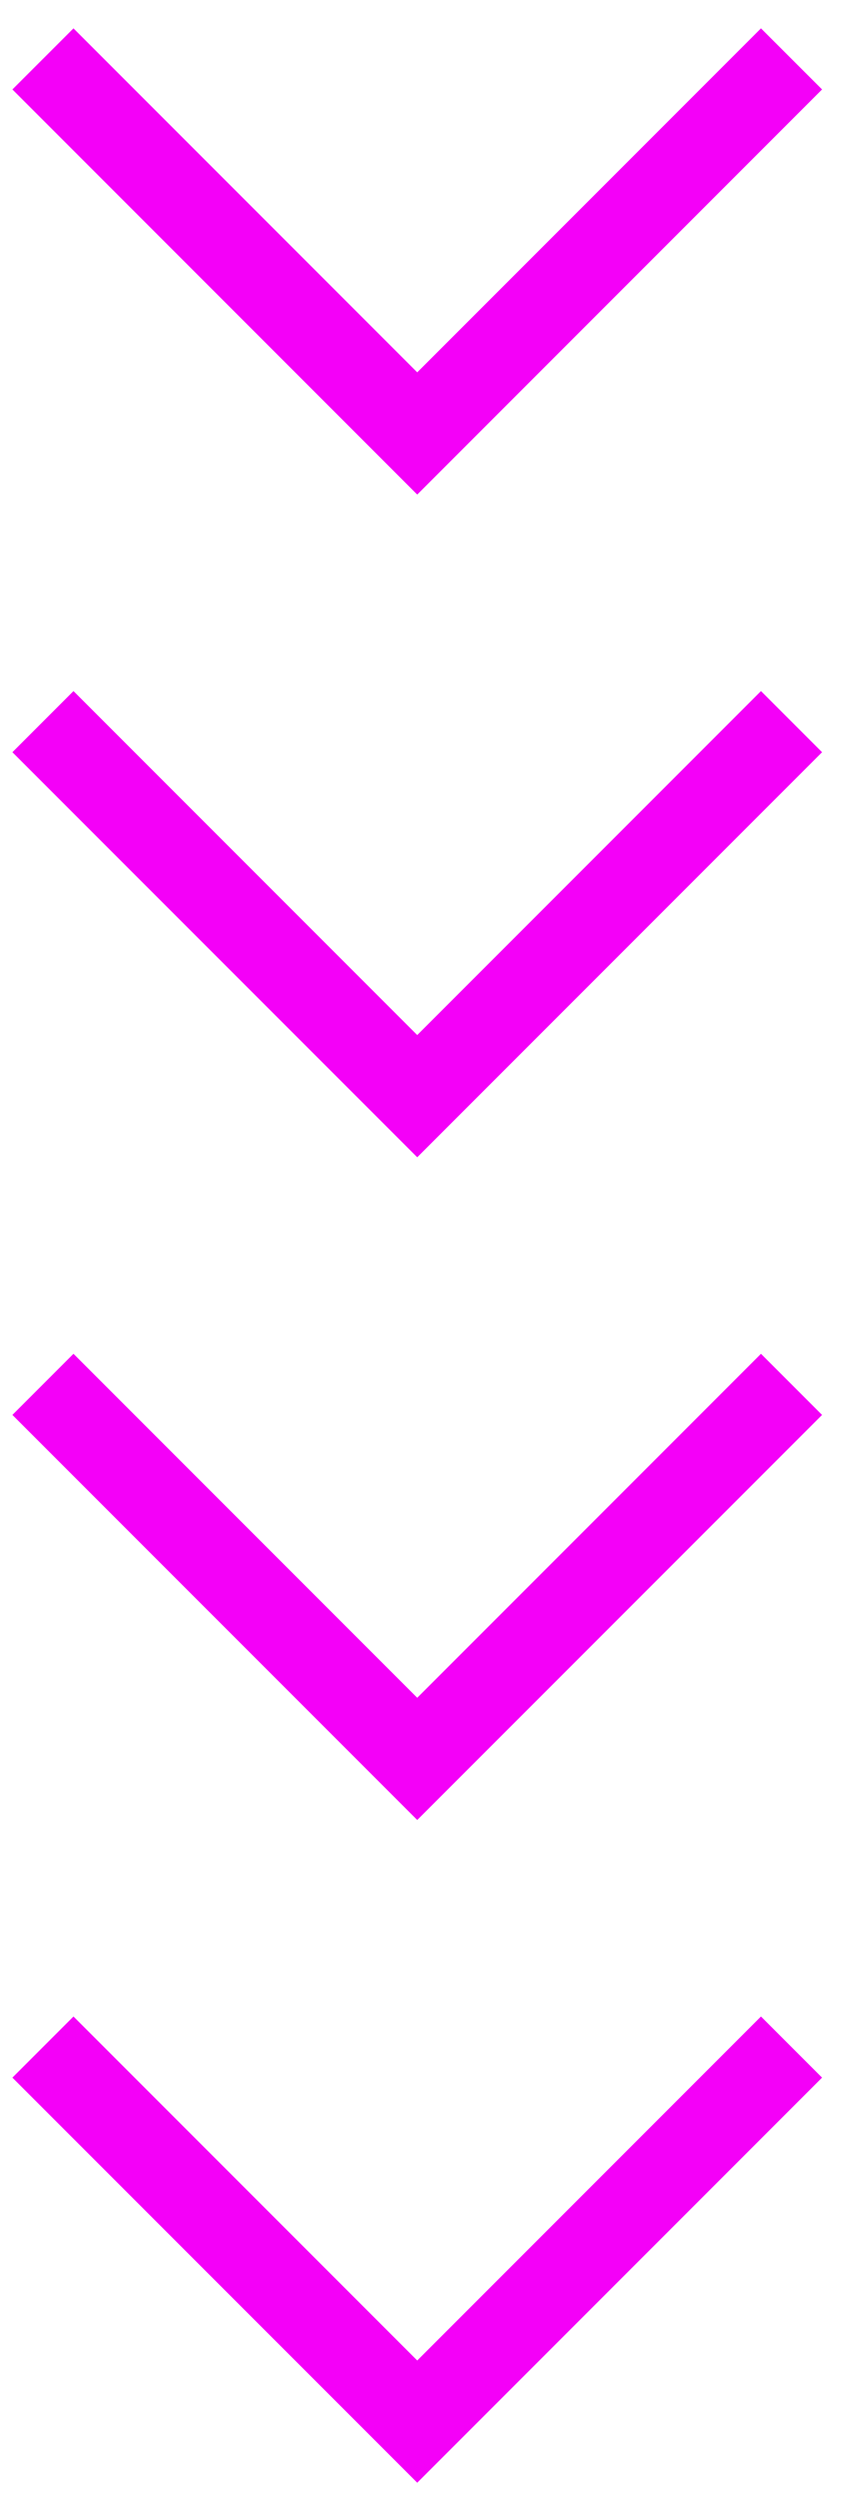
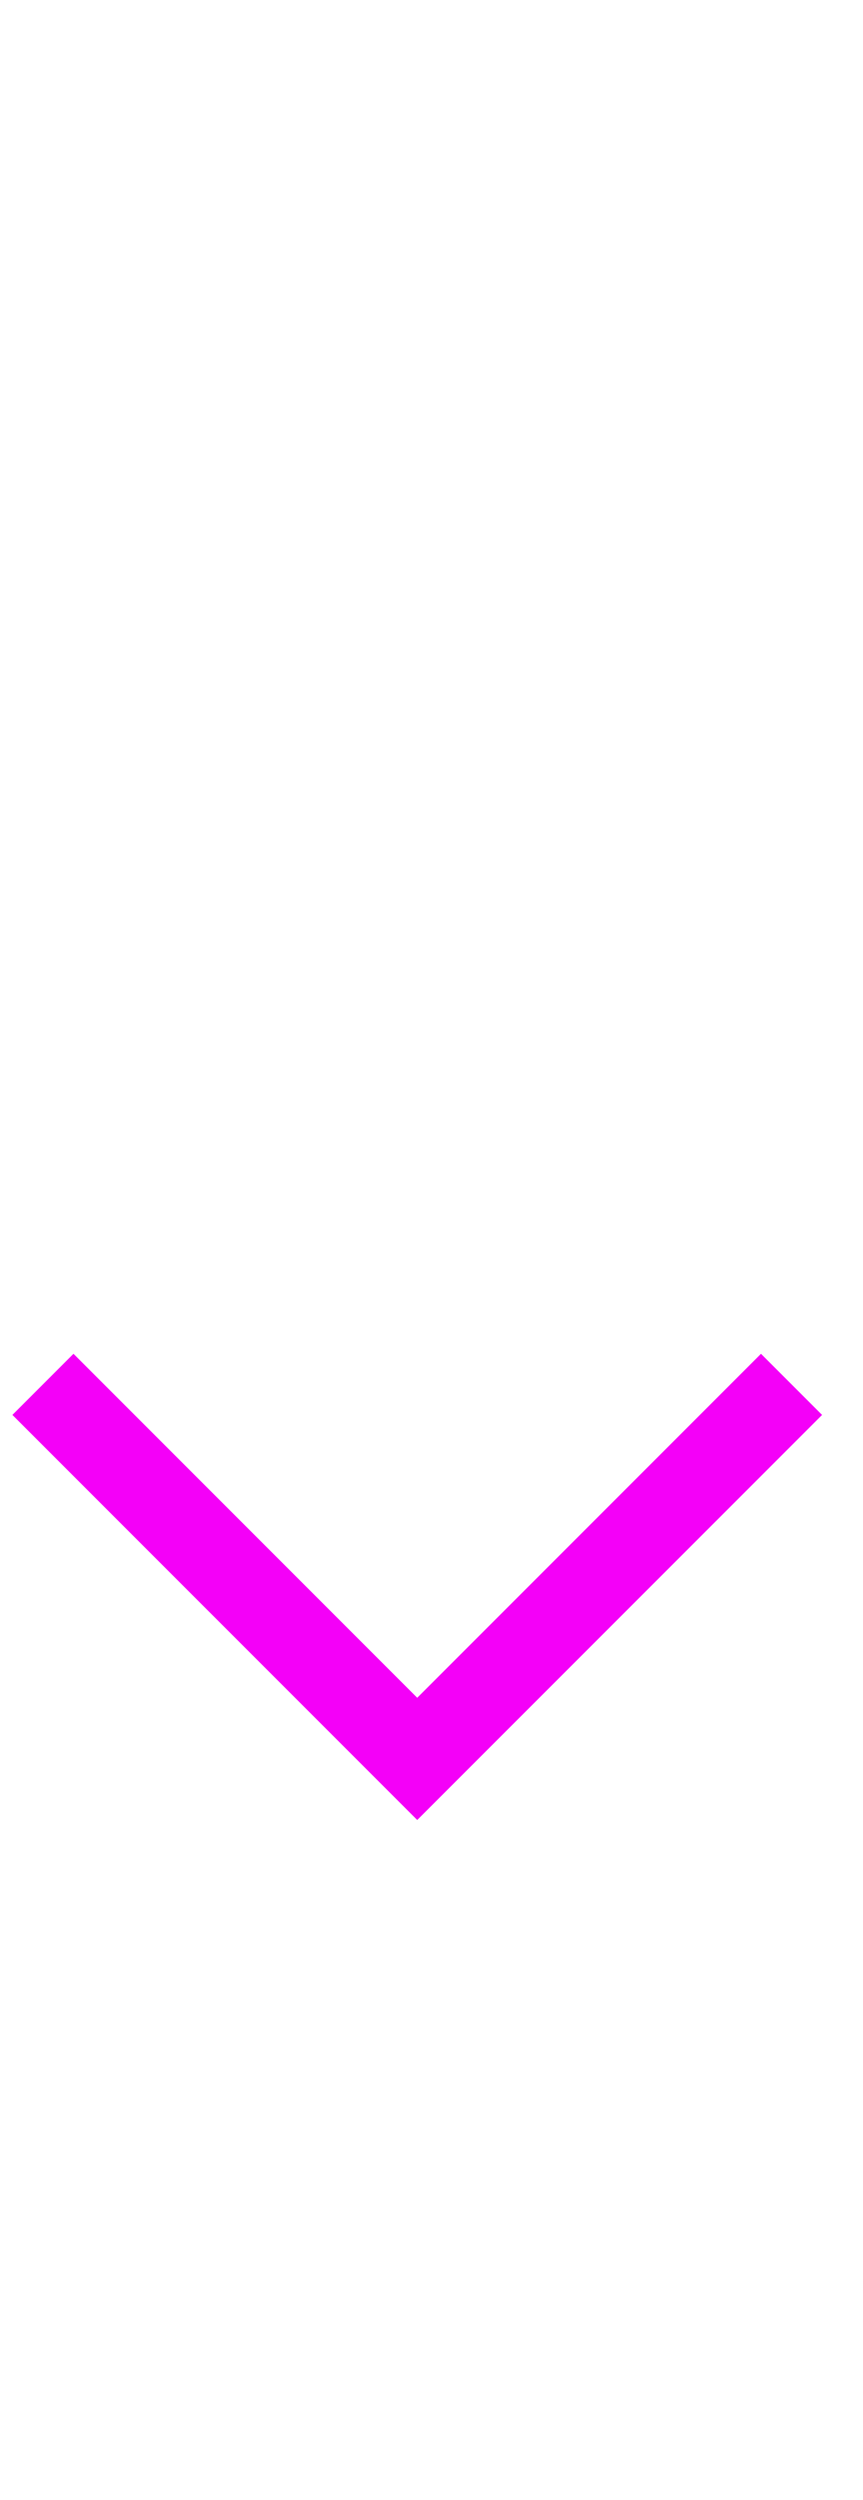
<svg xmlns="http://www.w3.org/2000/svg" width="19" height="55" viewBox="0 0 19 55" fill="none">
-   <path fill-rule="evenodd" clip-rule="evenodd" d="M9.186 8.192L16.754 0.624L18.099 1.968L9.186 10.881L0.273 1.968L1.618 0.624L9.186 8.192Z" fill="#F400F8" />
-   <path fill-rule="evenodd" clip-rule="evenodd" d="M9.186 22.772L16.754 15.204L18.099 16.549L9.186 25.461L0.273 16.549L1.618 15.204L9.186 22.772Z" fill="#F400F8" />
  <path fill-rule="evenodd" clip-rule="evenodd" d="M9.186 37.352L16.754 29.784L18.099 31.129L9.186 40.041L0.273 31.129L1.618 29.784L9.186 37.352Z" fill="#F400F8" />
-   <path fill-rule="evenodd" clip-rule="evenodd" d="M9.186 51.932L16.754 44.364L18.099 45.709L9.186 54.621L0.273 45.709L1.618 44.364L9.186 51.932Z" fill="#F400F8" />
</svg>